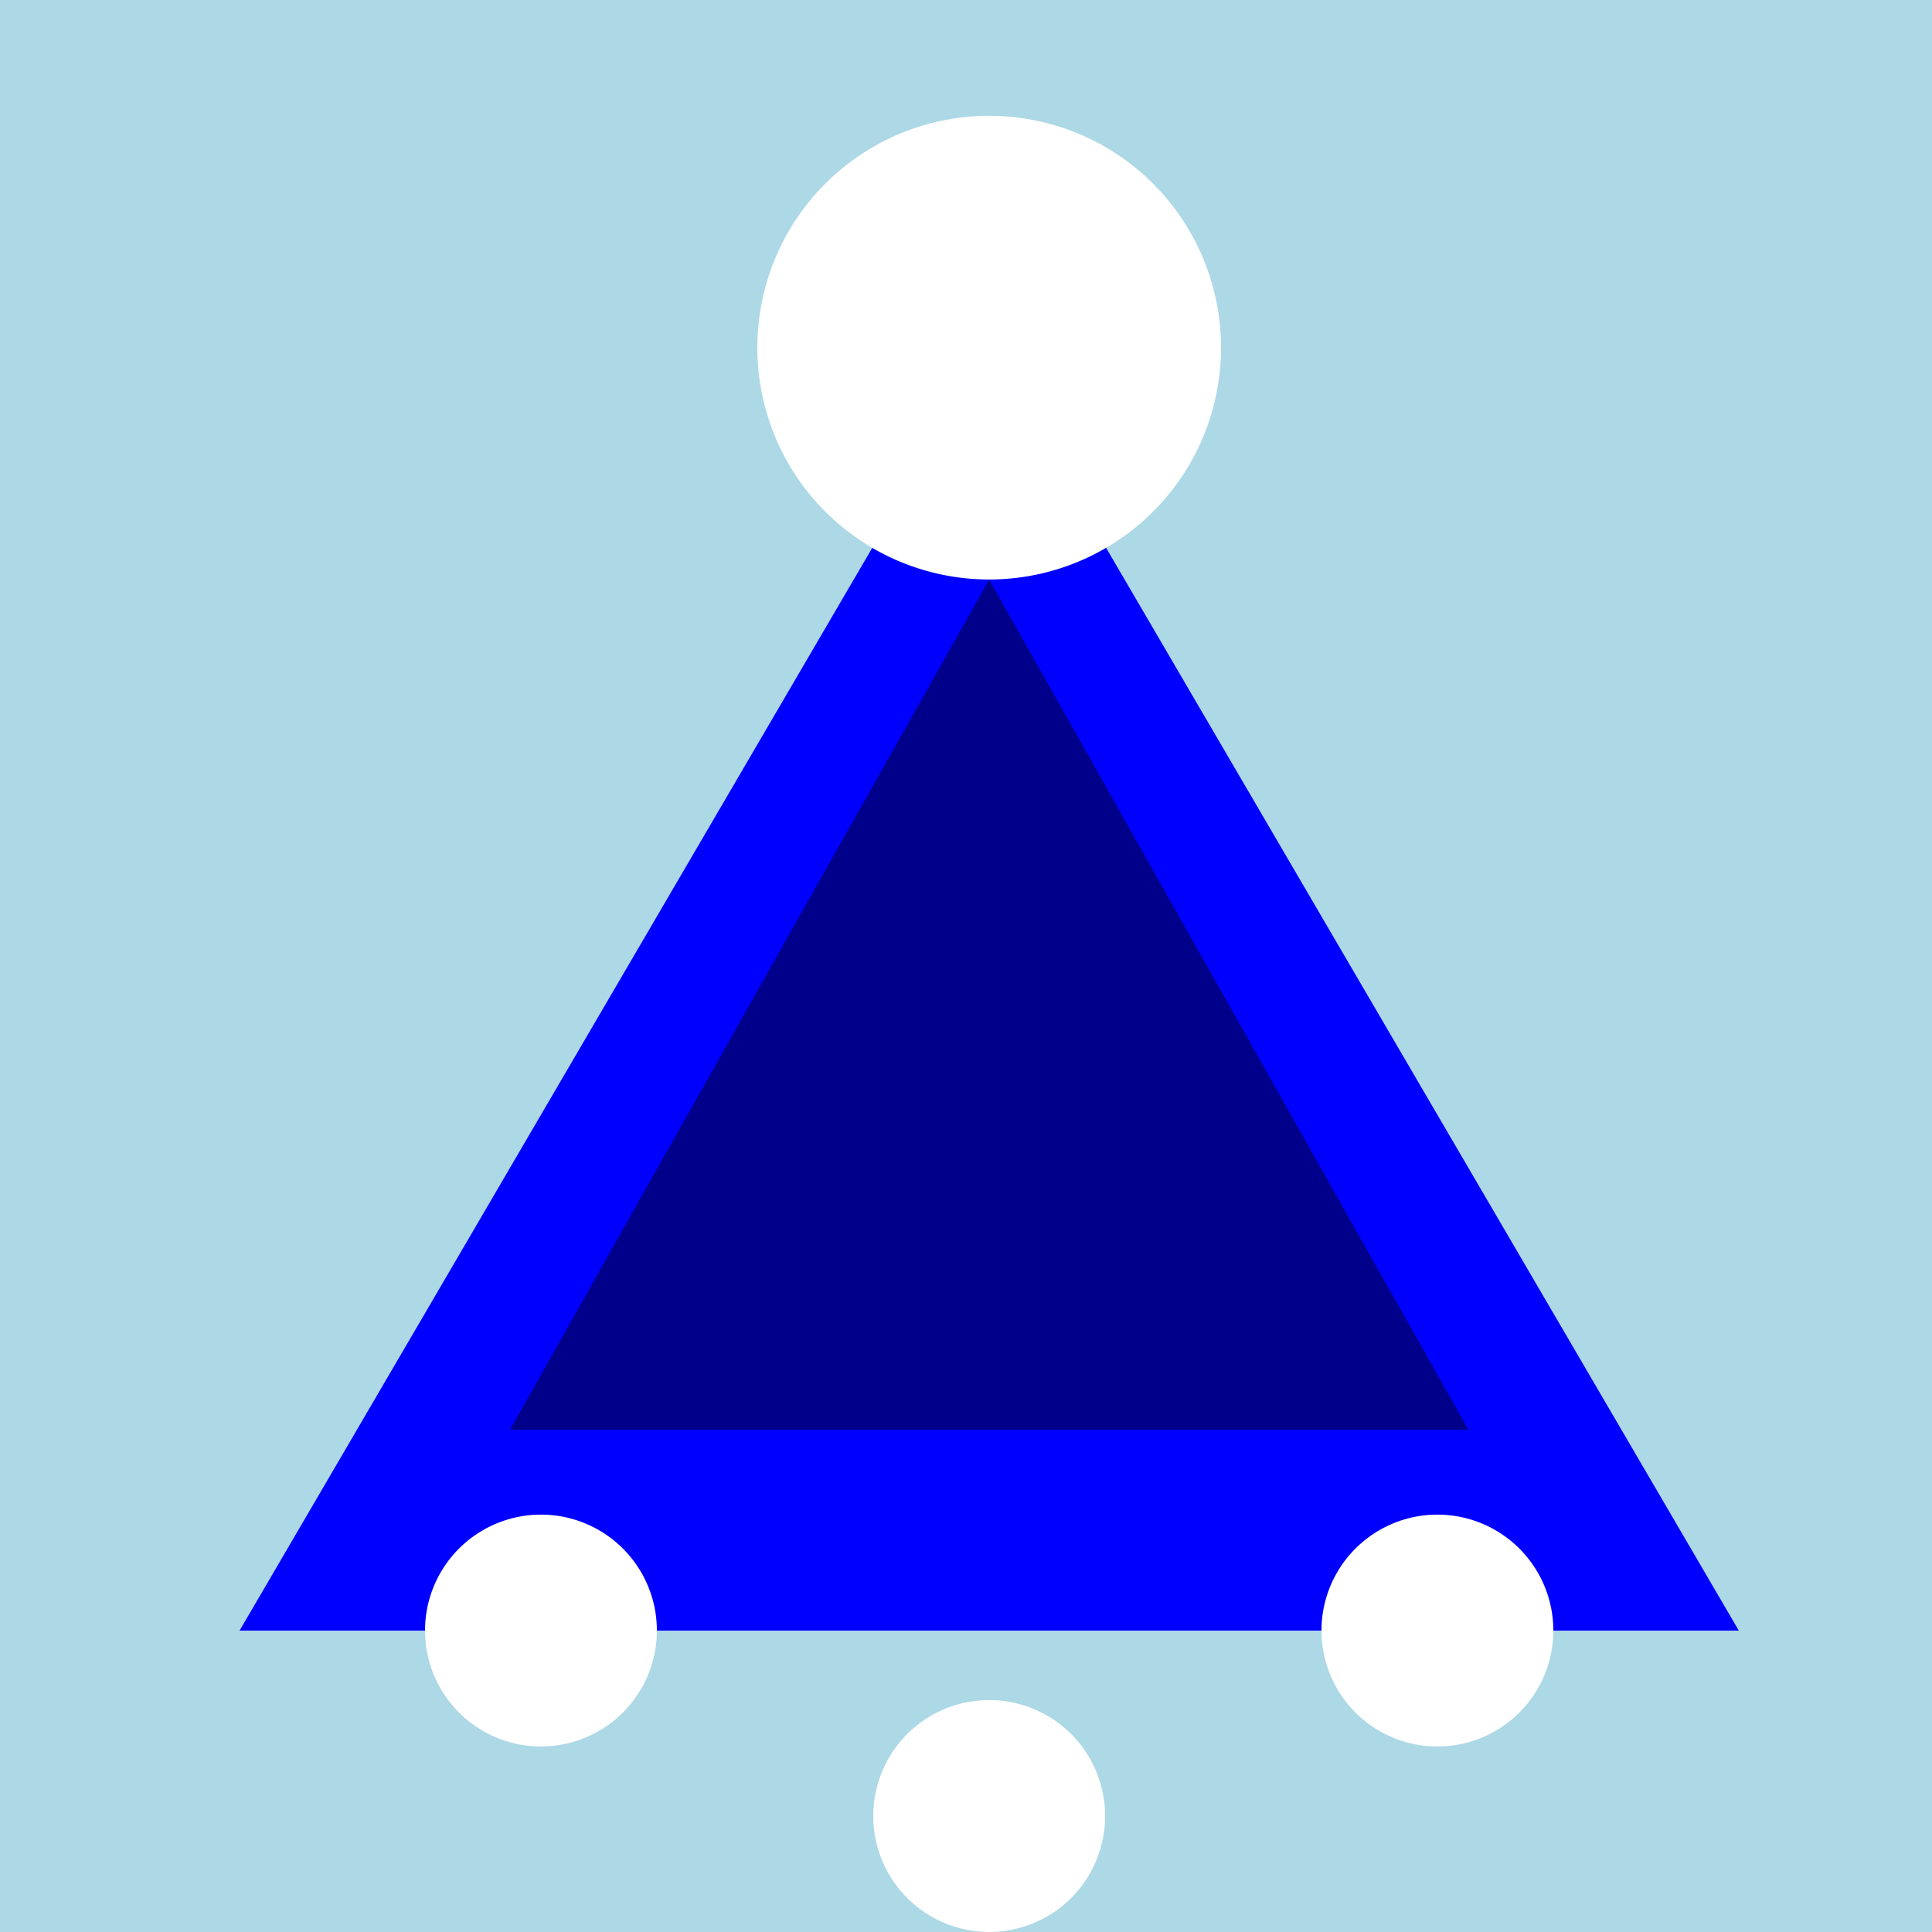
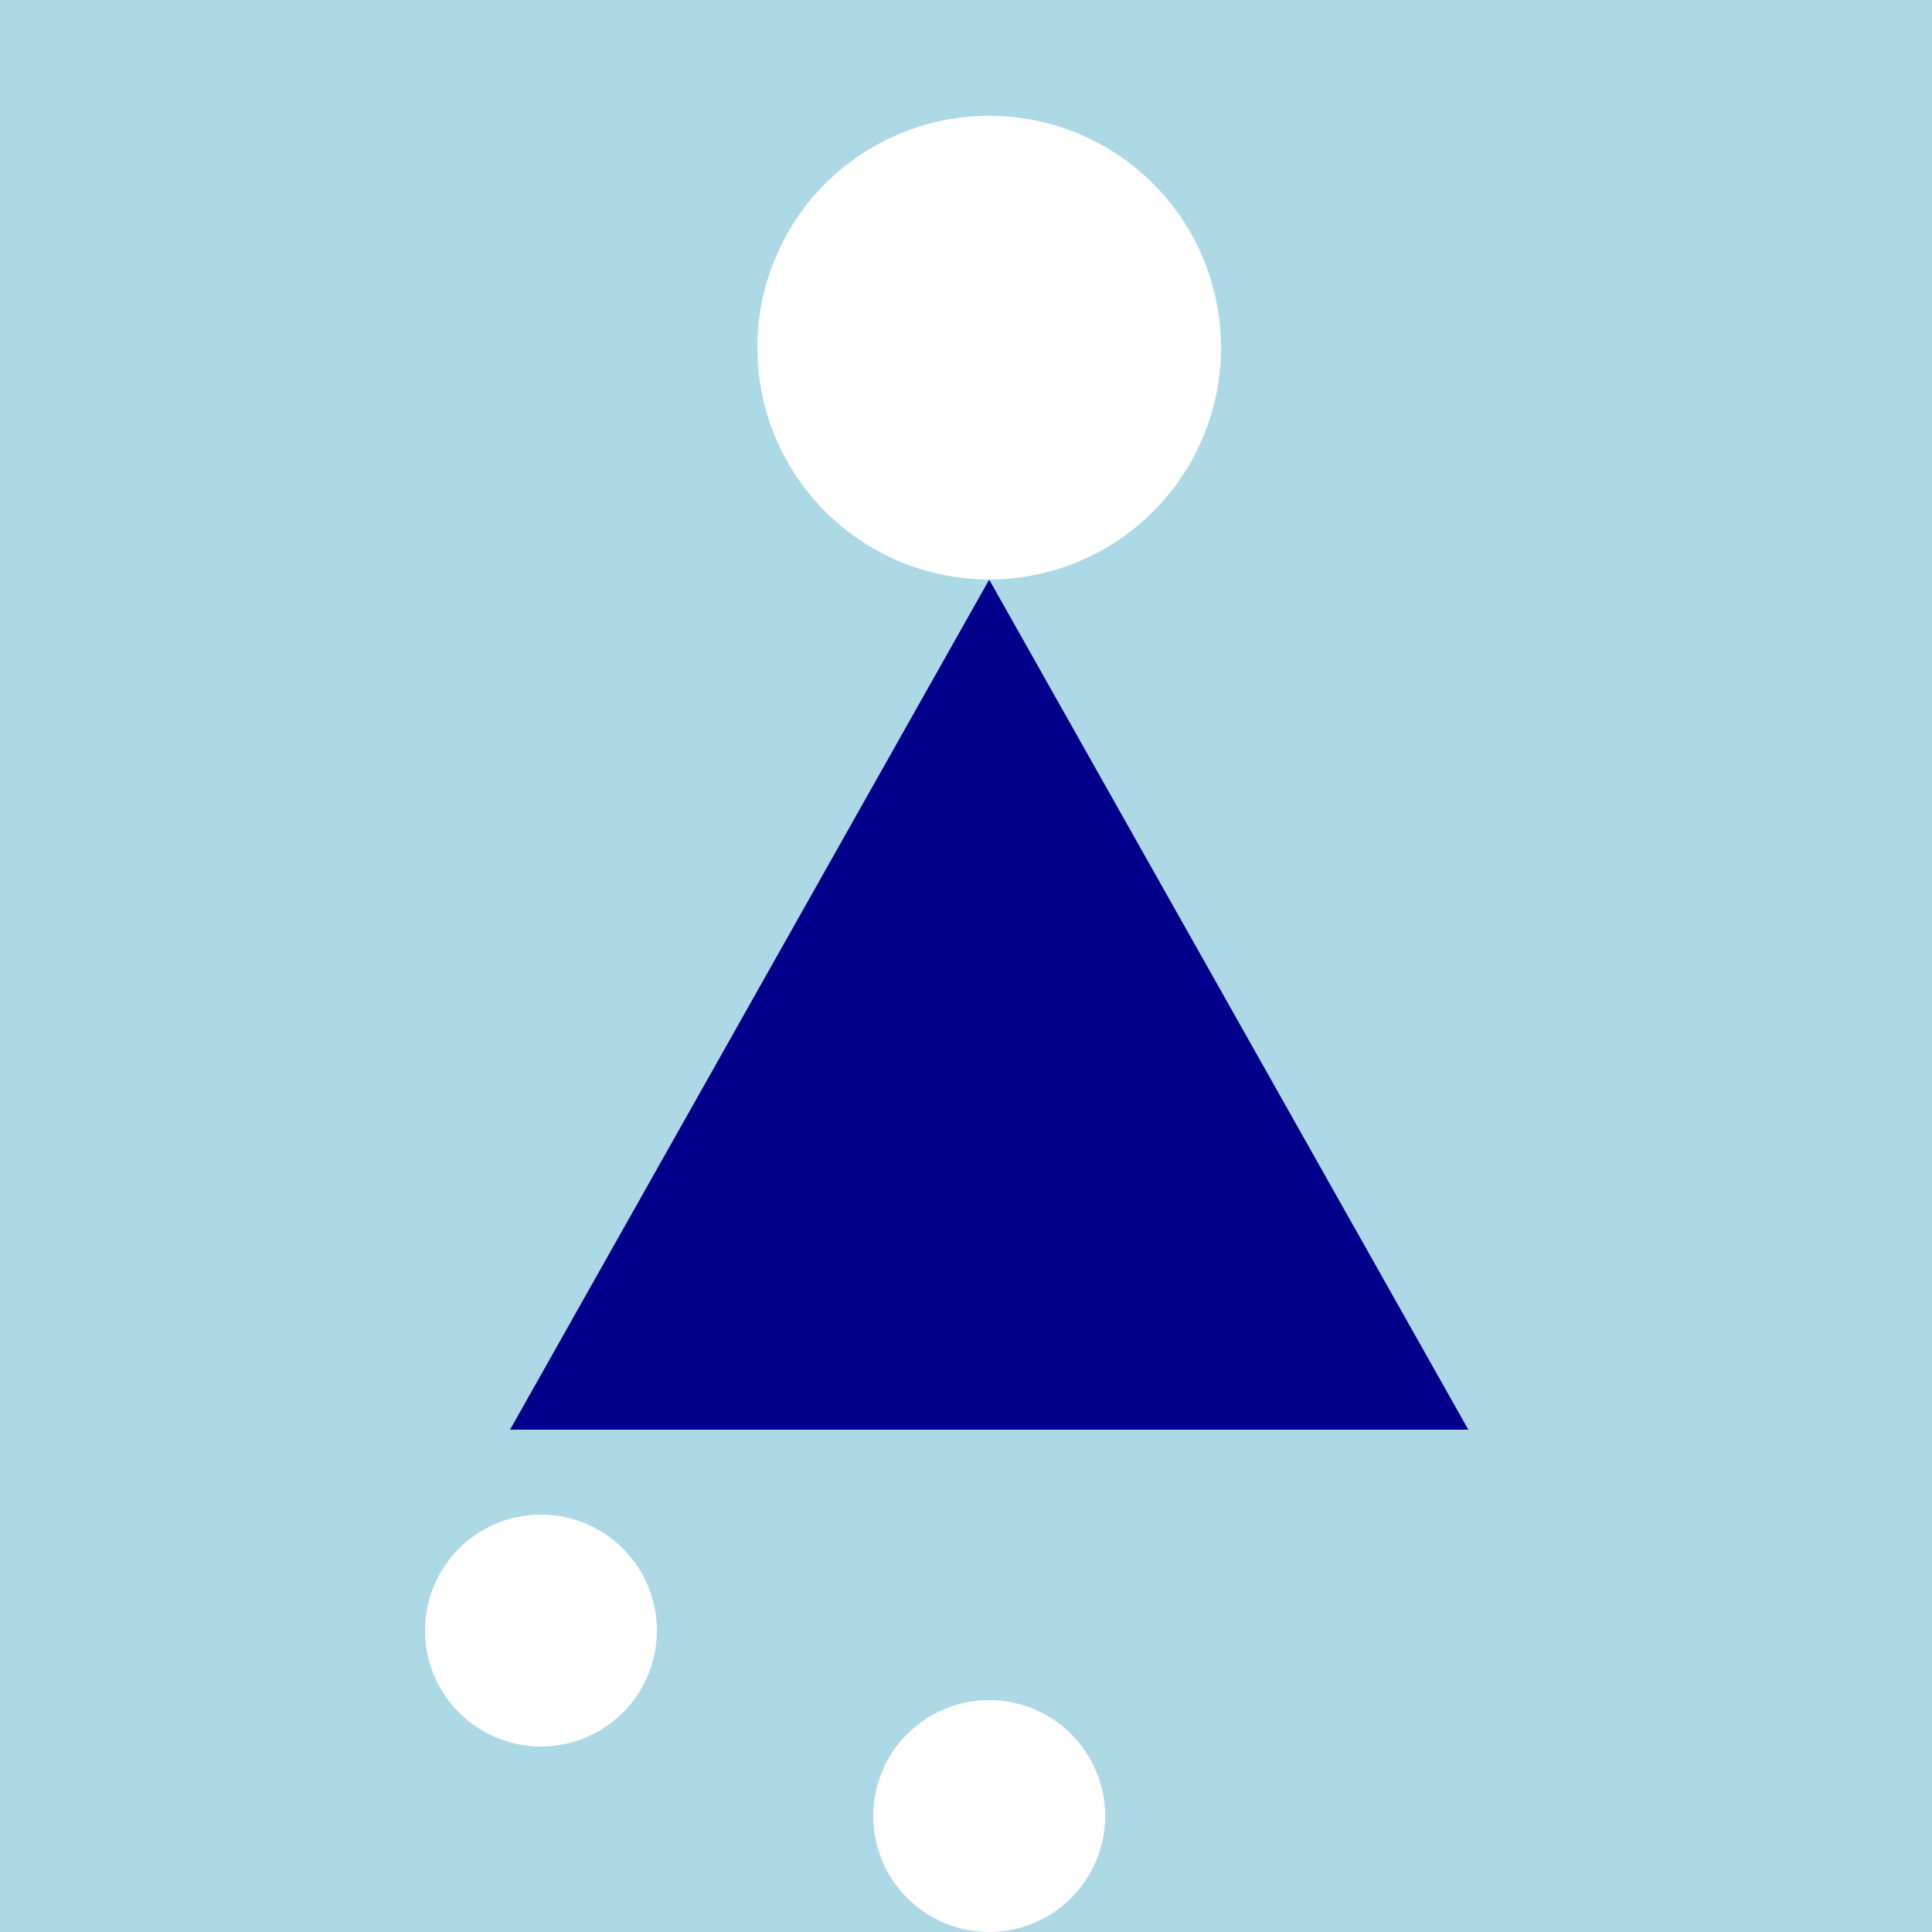
<svg xmlns="http://www.w3.org/2000/svg" width="500" height="500">
  <defs />
  <g>
    <rect fill="lightblue" stroke="none" x="0" y="0" width="512" height="512" />
-     <path fill="blue" stroke="none" paint-order="stroke fill markers" d=" M 256 90 L 450 422 L 62 422 Z" />
    <path fill="darkblue" stroke="none" paint-order="stroke fill markers" d=" M 256 150 L 380 370 L 132 370 Z" />
    <path fill="white" stroke="none" paint-order="stroke fill markers" d=" M 316 90 A 60 60 0 1 1 316 89.94" />
    <path fill="white" stroke="none" paint-order="stroke fill markers" d=" M 170 422 A 30 30 0 1 1 170 421.97" />
-     <path fill="white" stroke="none" paint-order="stroke fill markers" d=" M 402 422 A 30 30 0 1 1 402 421.97" />
    <path fill="white" stroke="none" paint-order="stroke fill markers" d=" M 286 470 A 30 30 0 1 1 286 469.97" />
  </g>
</svg>